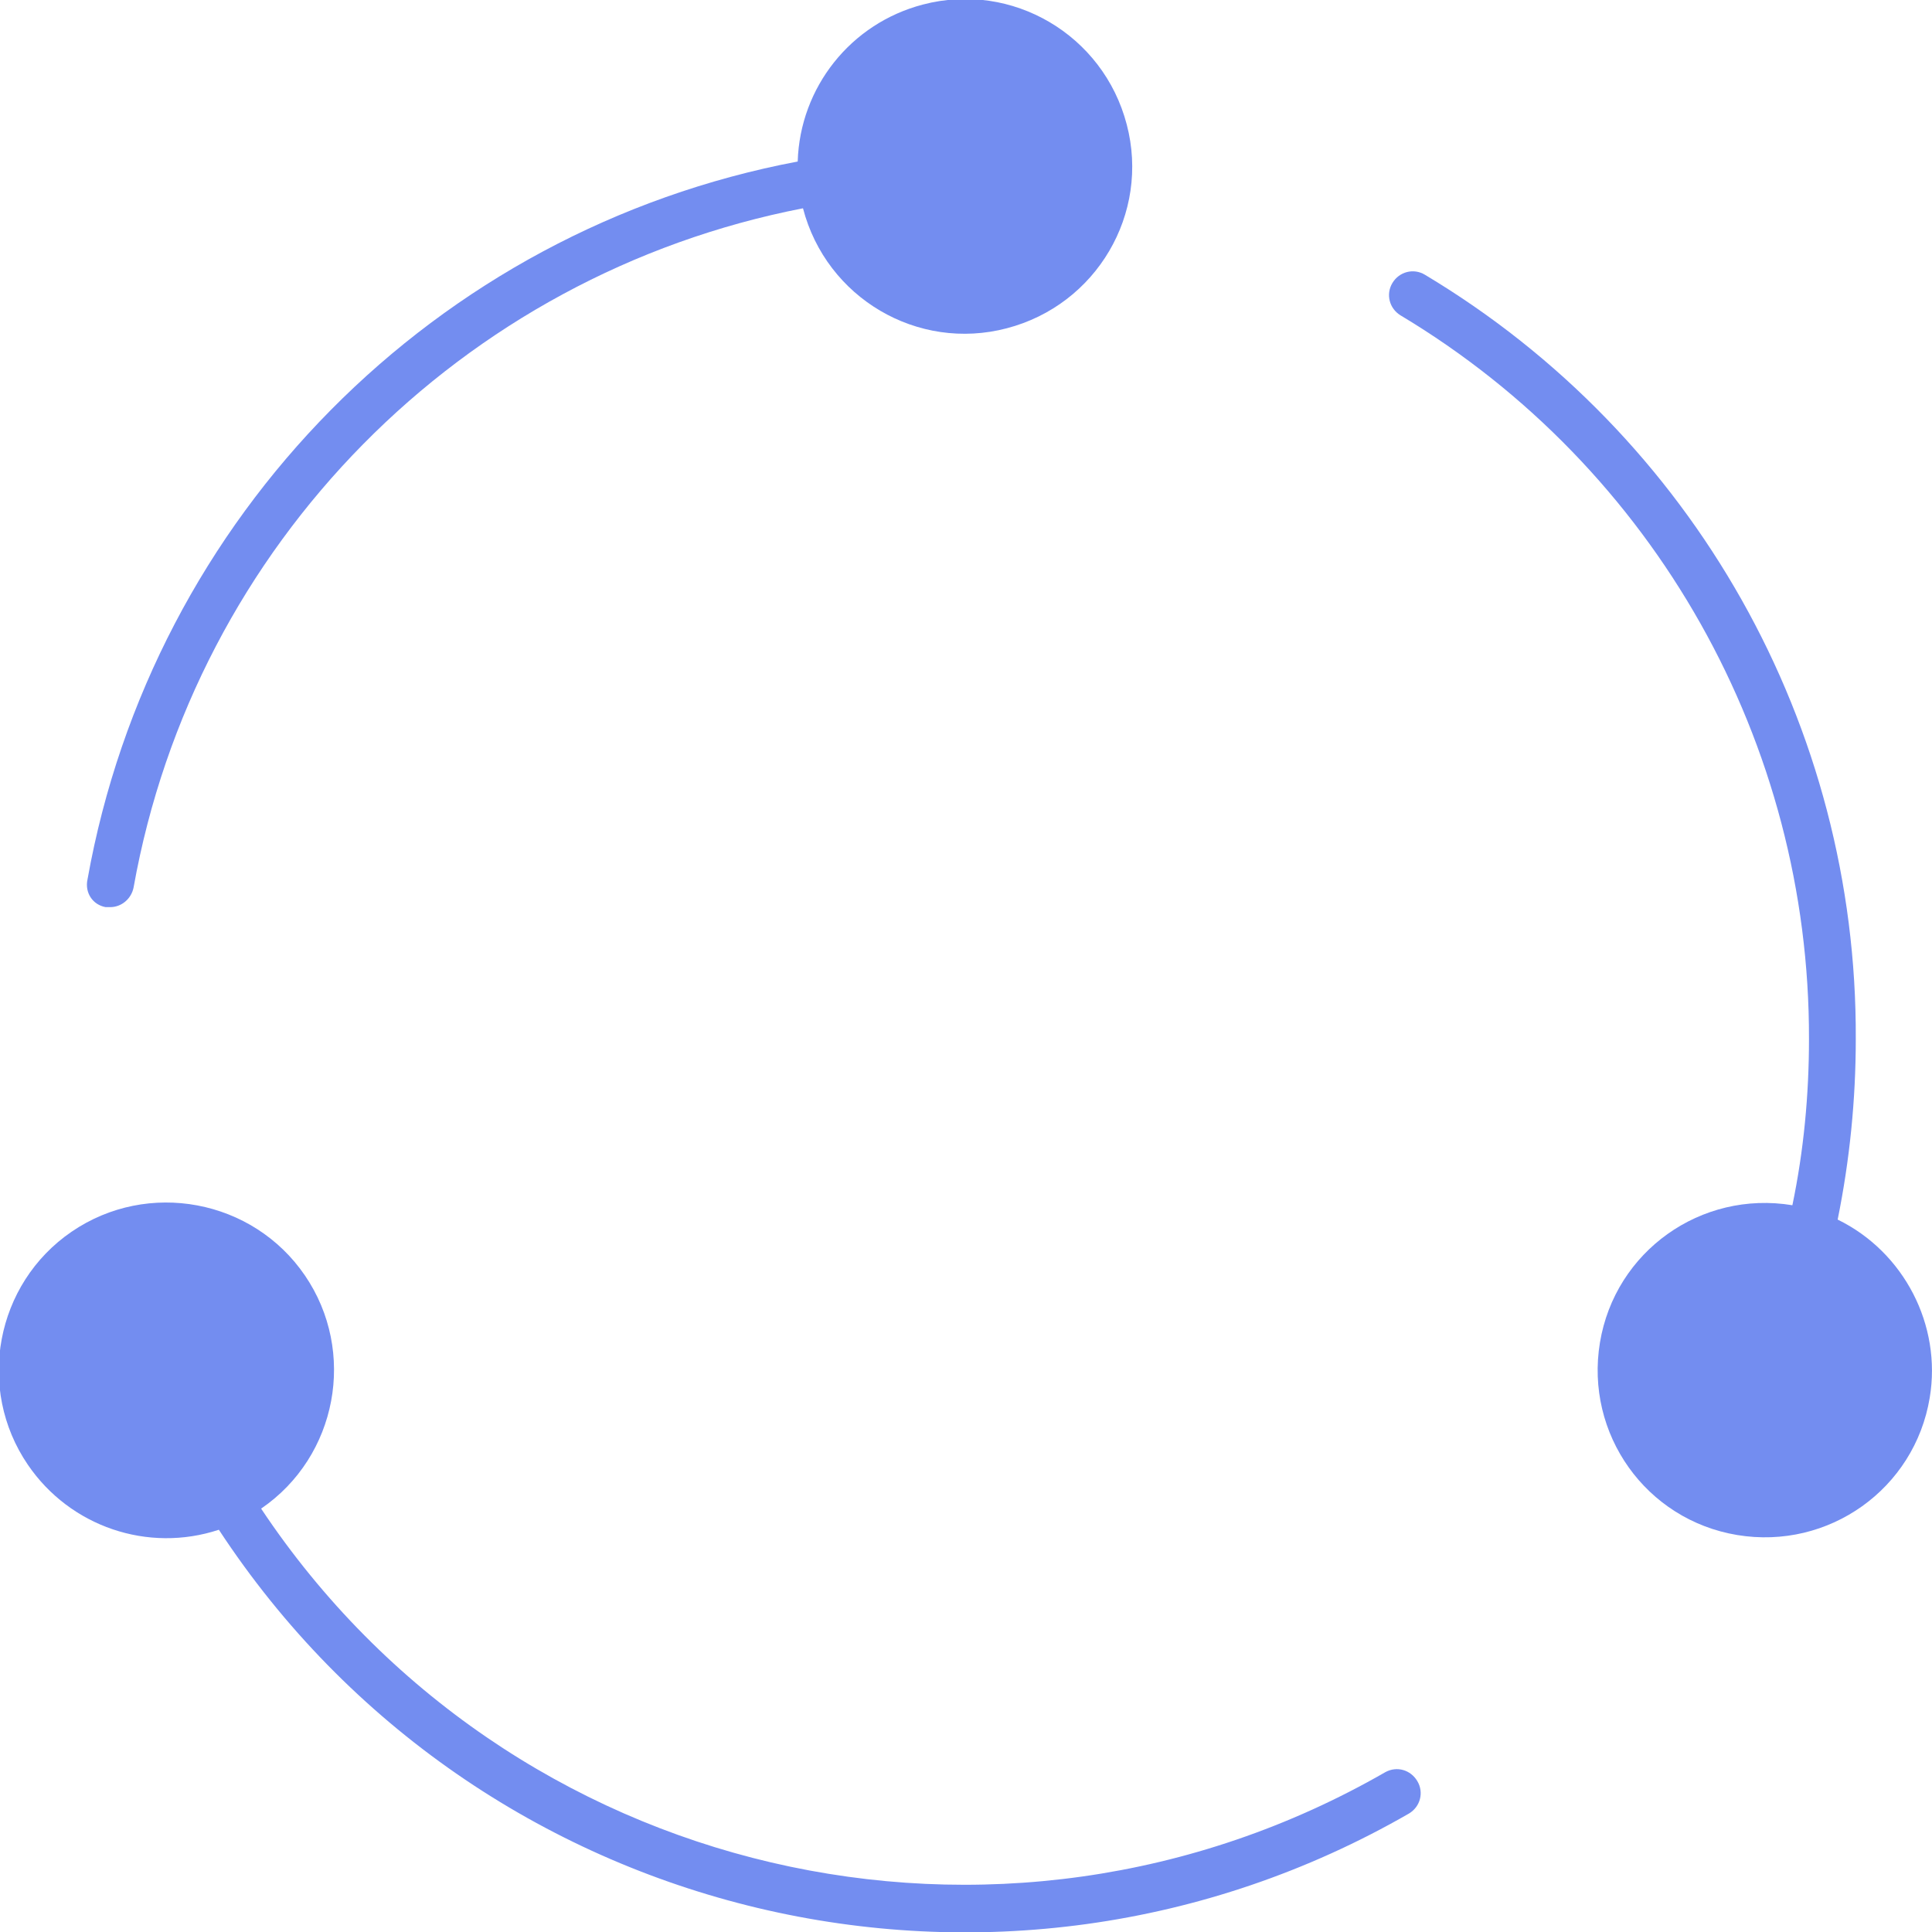
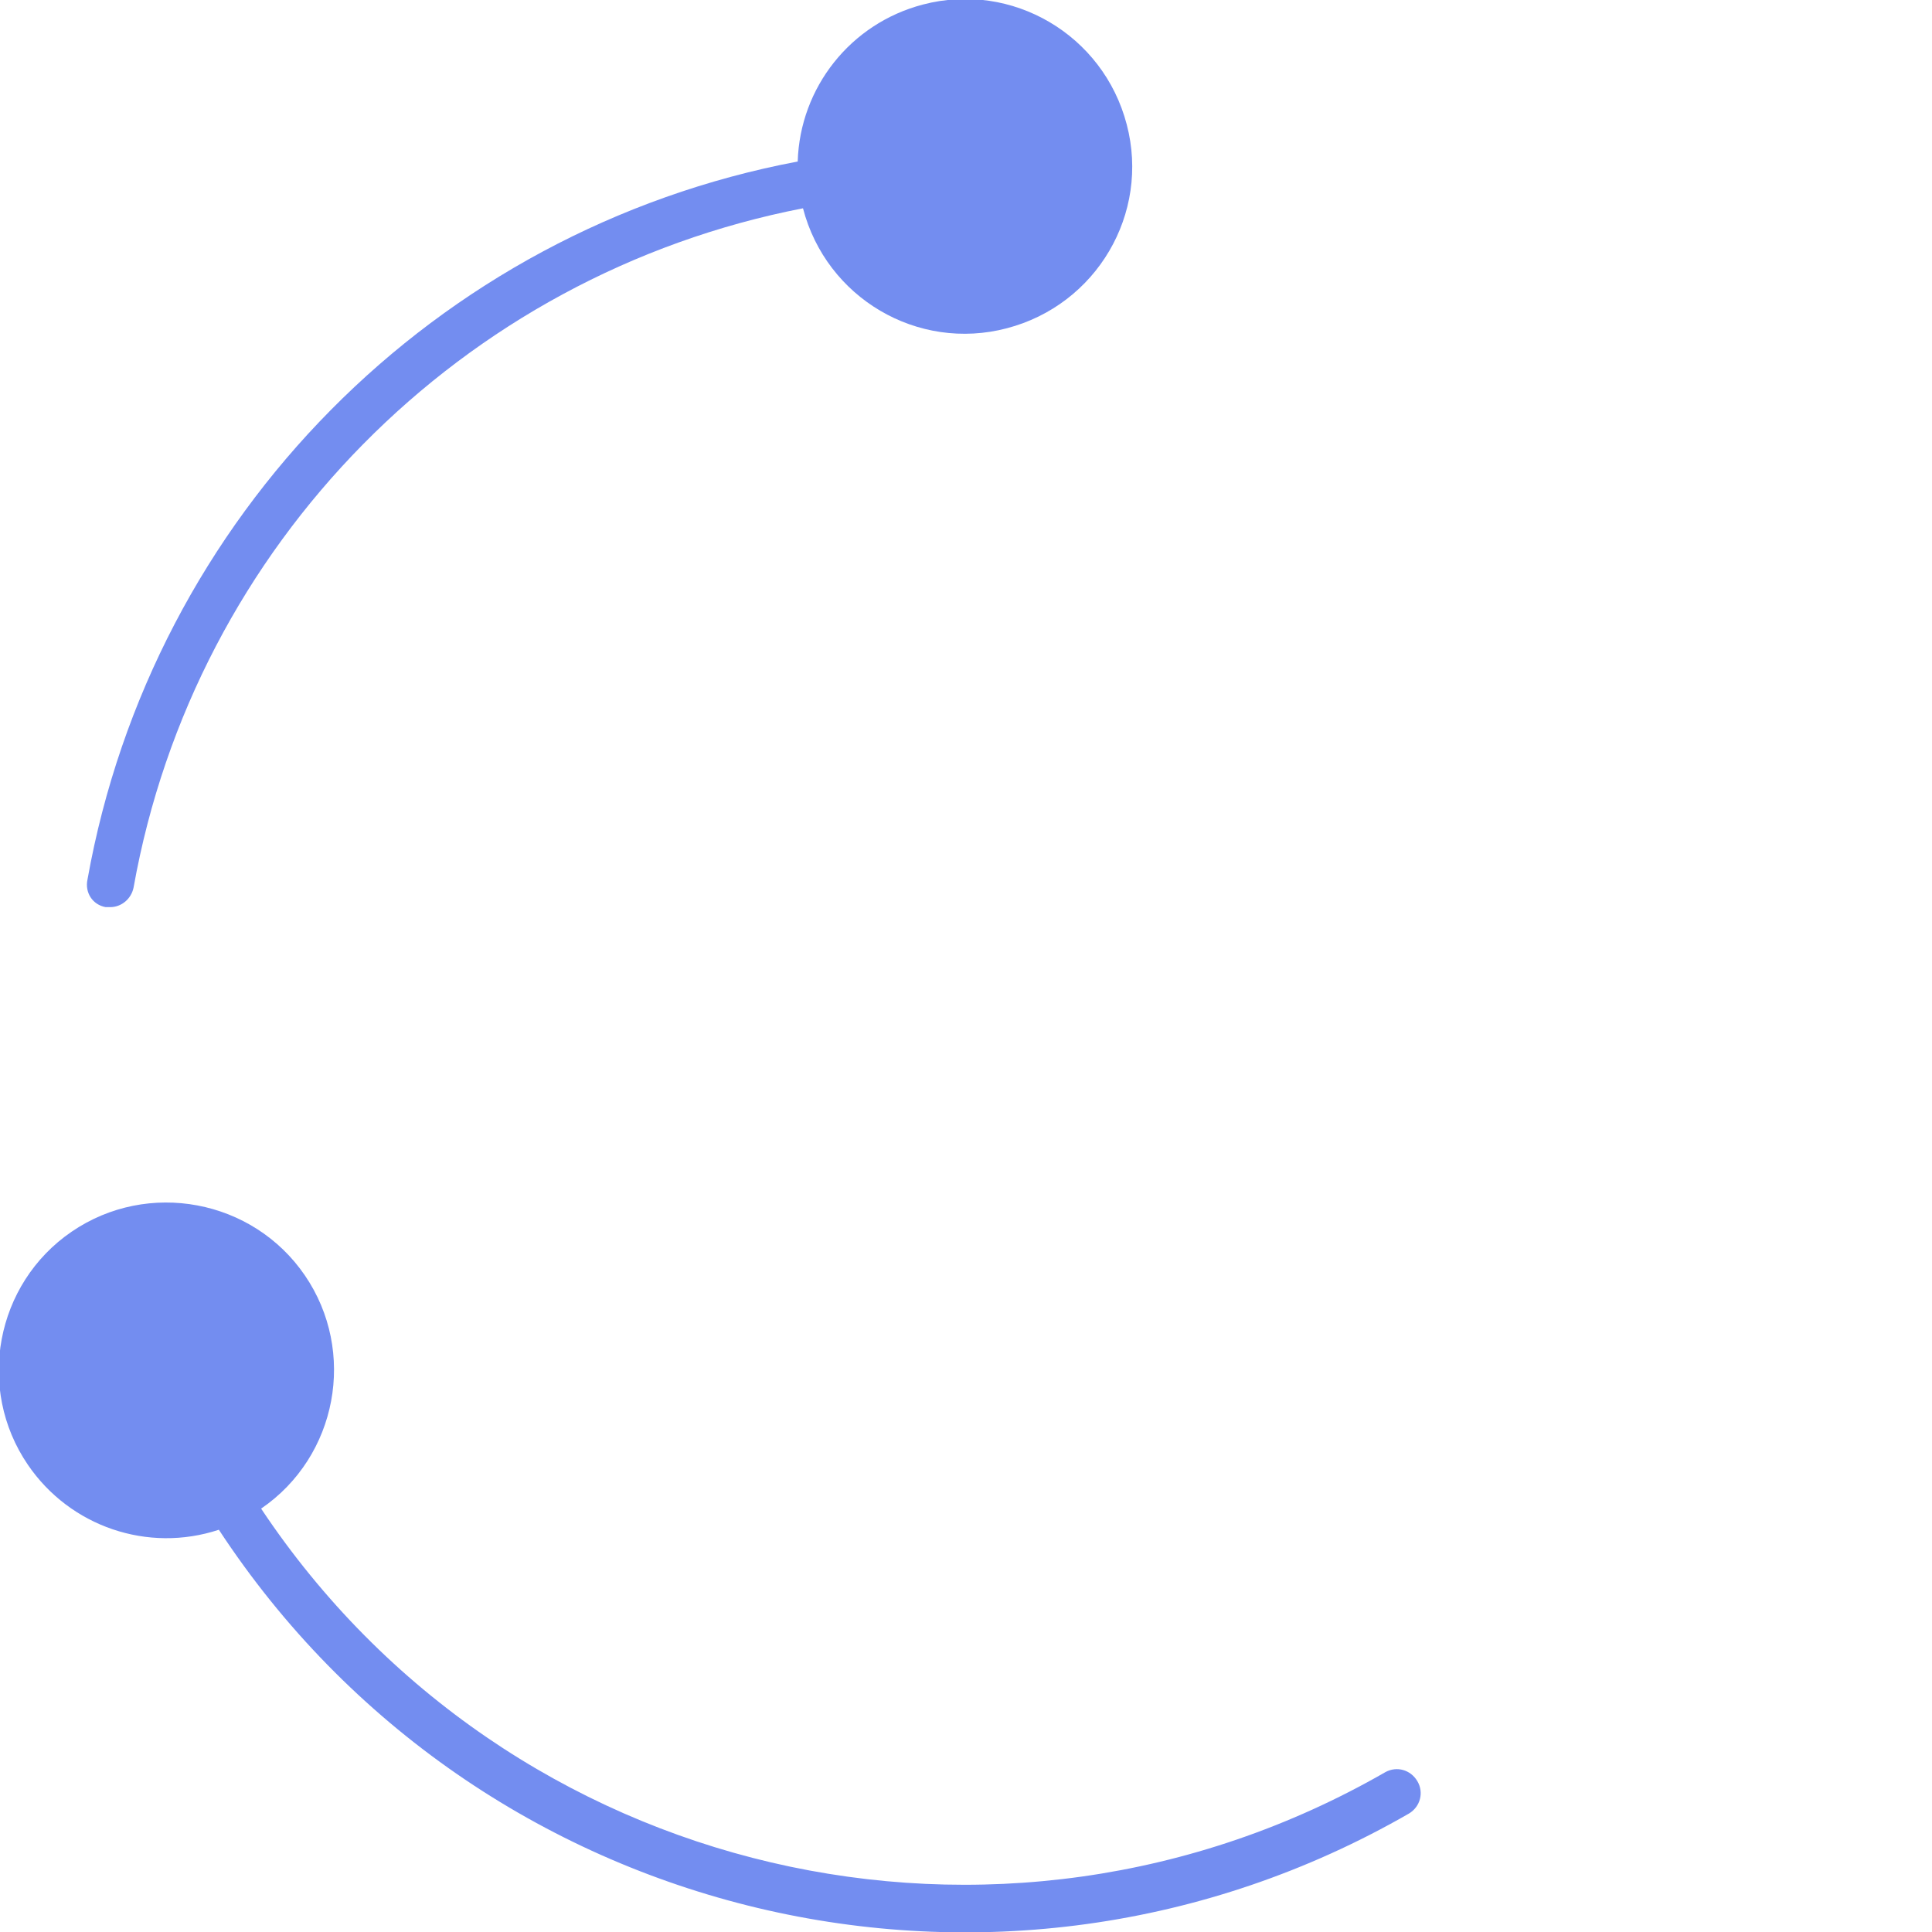
<svg xmlns="http://www.w3.org/2000/svg" version="1.1" id="Layer_1" x="0px" y="0px" viewBox="0 0 256 256" style="enable-background:new 0 0 256 256;" xml:space="preserve">
  <style type="text/css">
	.st0{fill:#738DF0;}
</style>
-   <path class="st0" d="M183.6,234.8c-51.1,29.4-116.3,14.2-149-34.9c10.1-6.9,12.7-20.8,5.8-30.9c-6.9-10.1-20.8-12.7-30.9-5.8  s-12.7,20.8-5.8,30.9c5.6,8.2,15.9,11.7,25.3,8.6c34.3,52.3,103.5,68.8,157.7,37.6c1.5-0.9,2-2.8,1.1-4.3S185.1,234,183.6,234.8  L183.6,234.8z" />
+   <path class="st0" d="M183.6,234.8c-51.1,29.4-116.3,14.2-149-34.9c10.1-6.9,12.7-20.8,5.8-30.9c-6.9-10.1-20.8-12.7-30.9-5.8  s-12.7,20.8-5.8,30.9c5.6,8.2,15.9,11.7,25.3,8.6c34.3,52.3,103.5,68.8,157.7,37.6c1.5-0.9,2-2.8,1.1-4.3S185.1,234,183.6,234.8  L183.6,234.8" />
  <path class="st0" d="M14,120.2c0.2,0,0.4,0,0.6,0c1.5,0,2.8-1.1,3.1-2.6c8.1-45.4,43.4-81.2,88.7-90c3.1,11.9,15.2,19,27,15.9  c11.9-3.1,19-15.2,15.9-27c-3.1-11.9-15.2-19-27-15.9c-9.6,2.5-16.3,11-16.6,20.8c-48.1,9.1-85.5,47-94.1,95.1  C11.2,118.3,12.3,119.9,14,120.2C14,120.2,14,120.2,14,120.2z" />
-   <path class="st0" d="M243.5,161.6c1.6-7.9,2.4-15.9,2.4-23.9c0.2-41.5-21.5-80-57.1-101.3c-1.5-0.9-3.4-0.4-4.3,1.1  s-0.4,3.4,1.1,4.3c33.7,20.2,54.2,56.7,54.1,95.9c0,7.4-0.7,14.8-2.2,22c-12.1-2-23.5,6.1-25.5,18.2c-2,12.1,6.1,23.5,18.2,25.5  c12.1,2,23.5-6.1,25.5-18.2C257.3,175.6,252.3,165.9,243.5,161.6L243.5,161.6z" />
</svg>